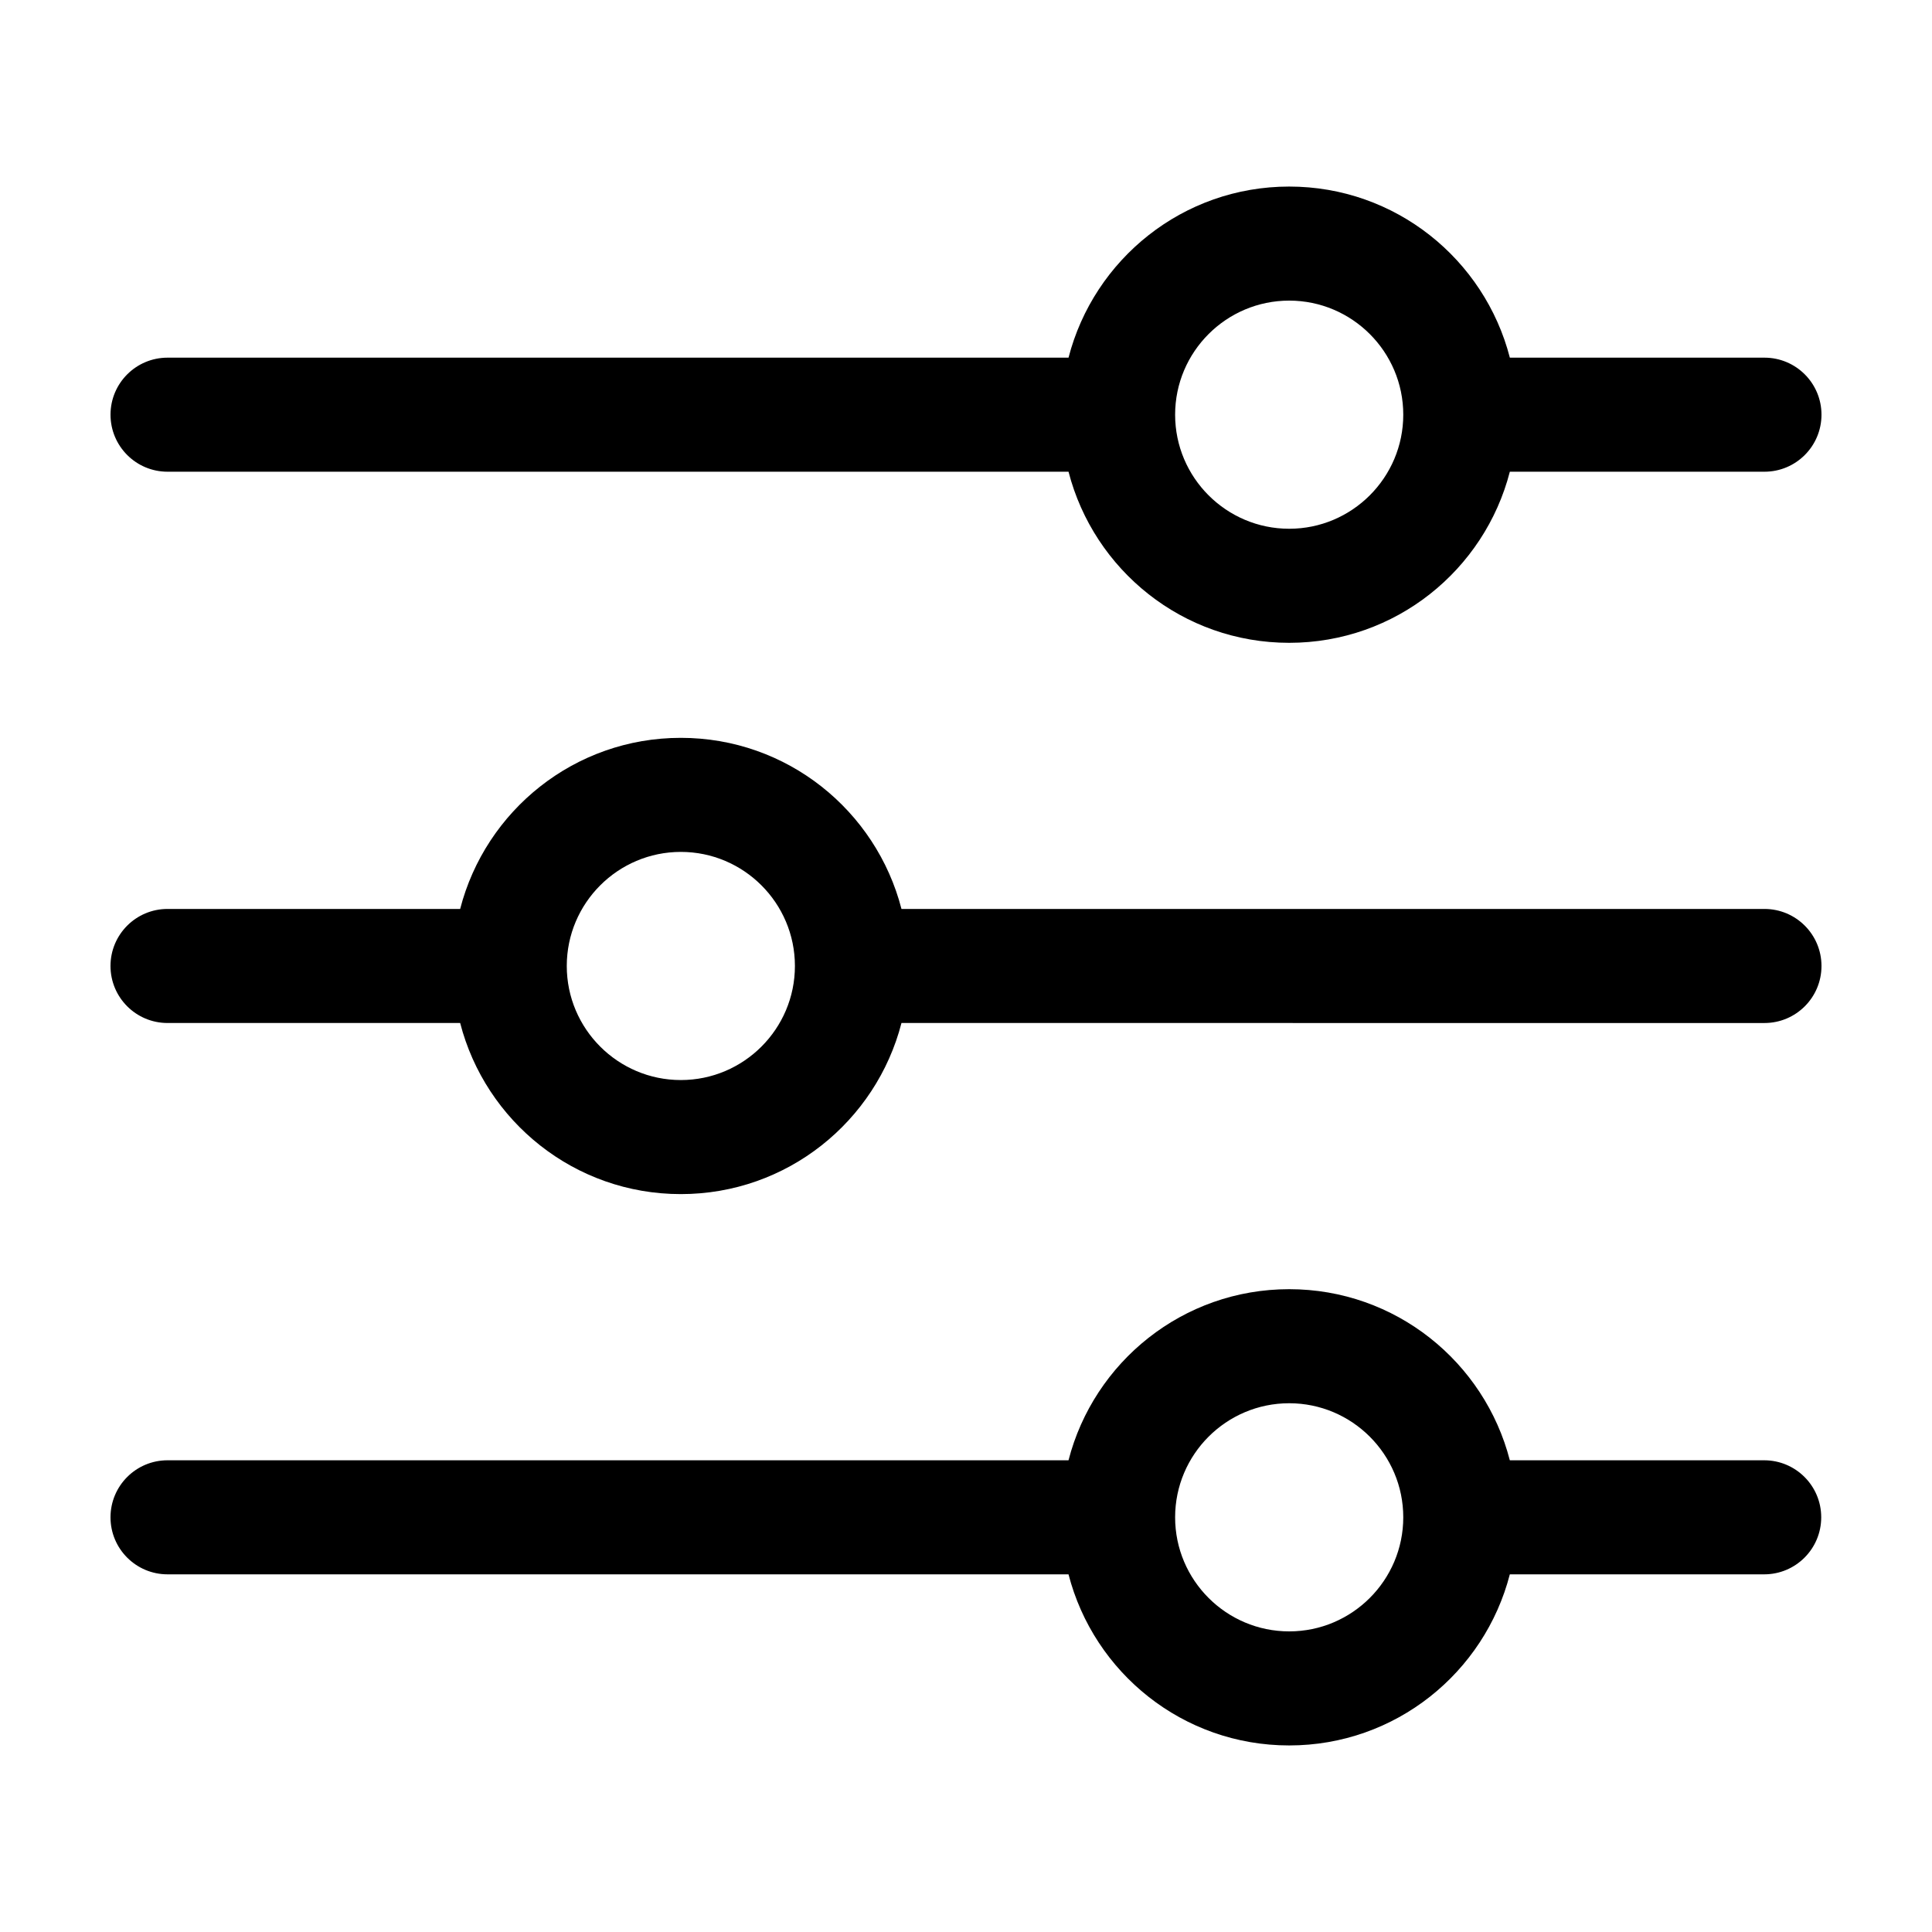
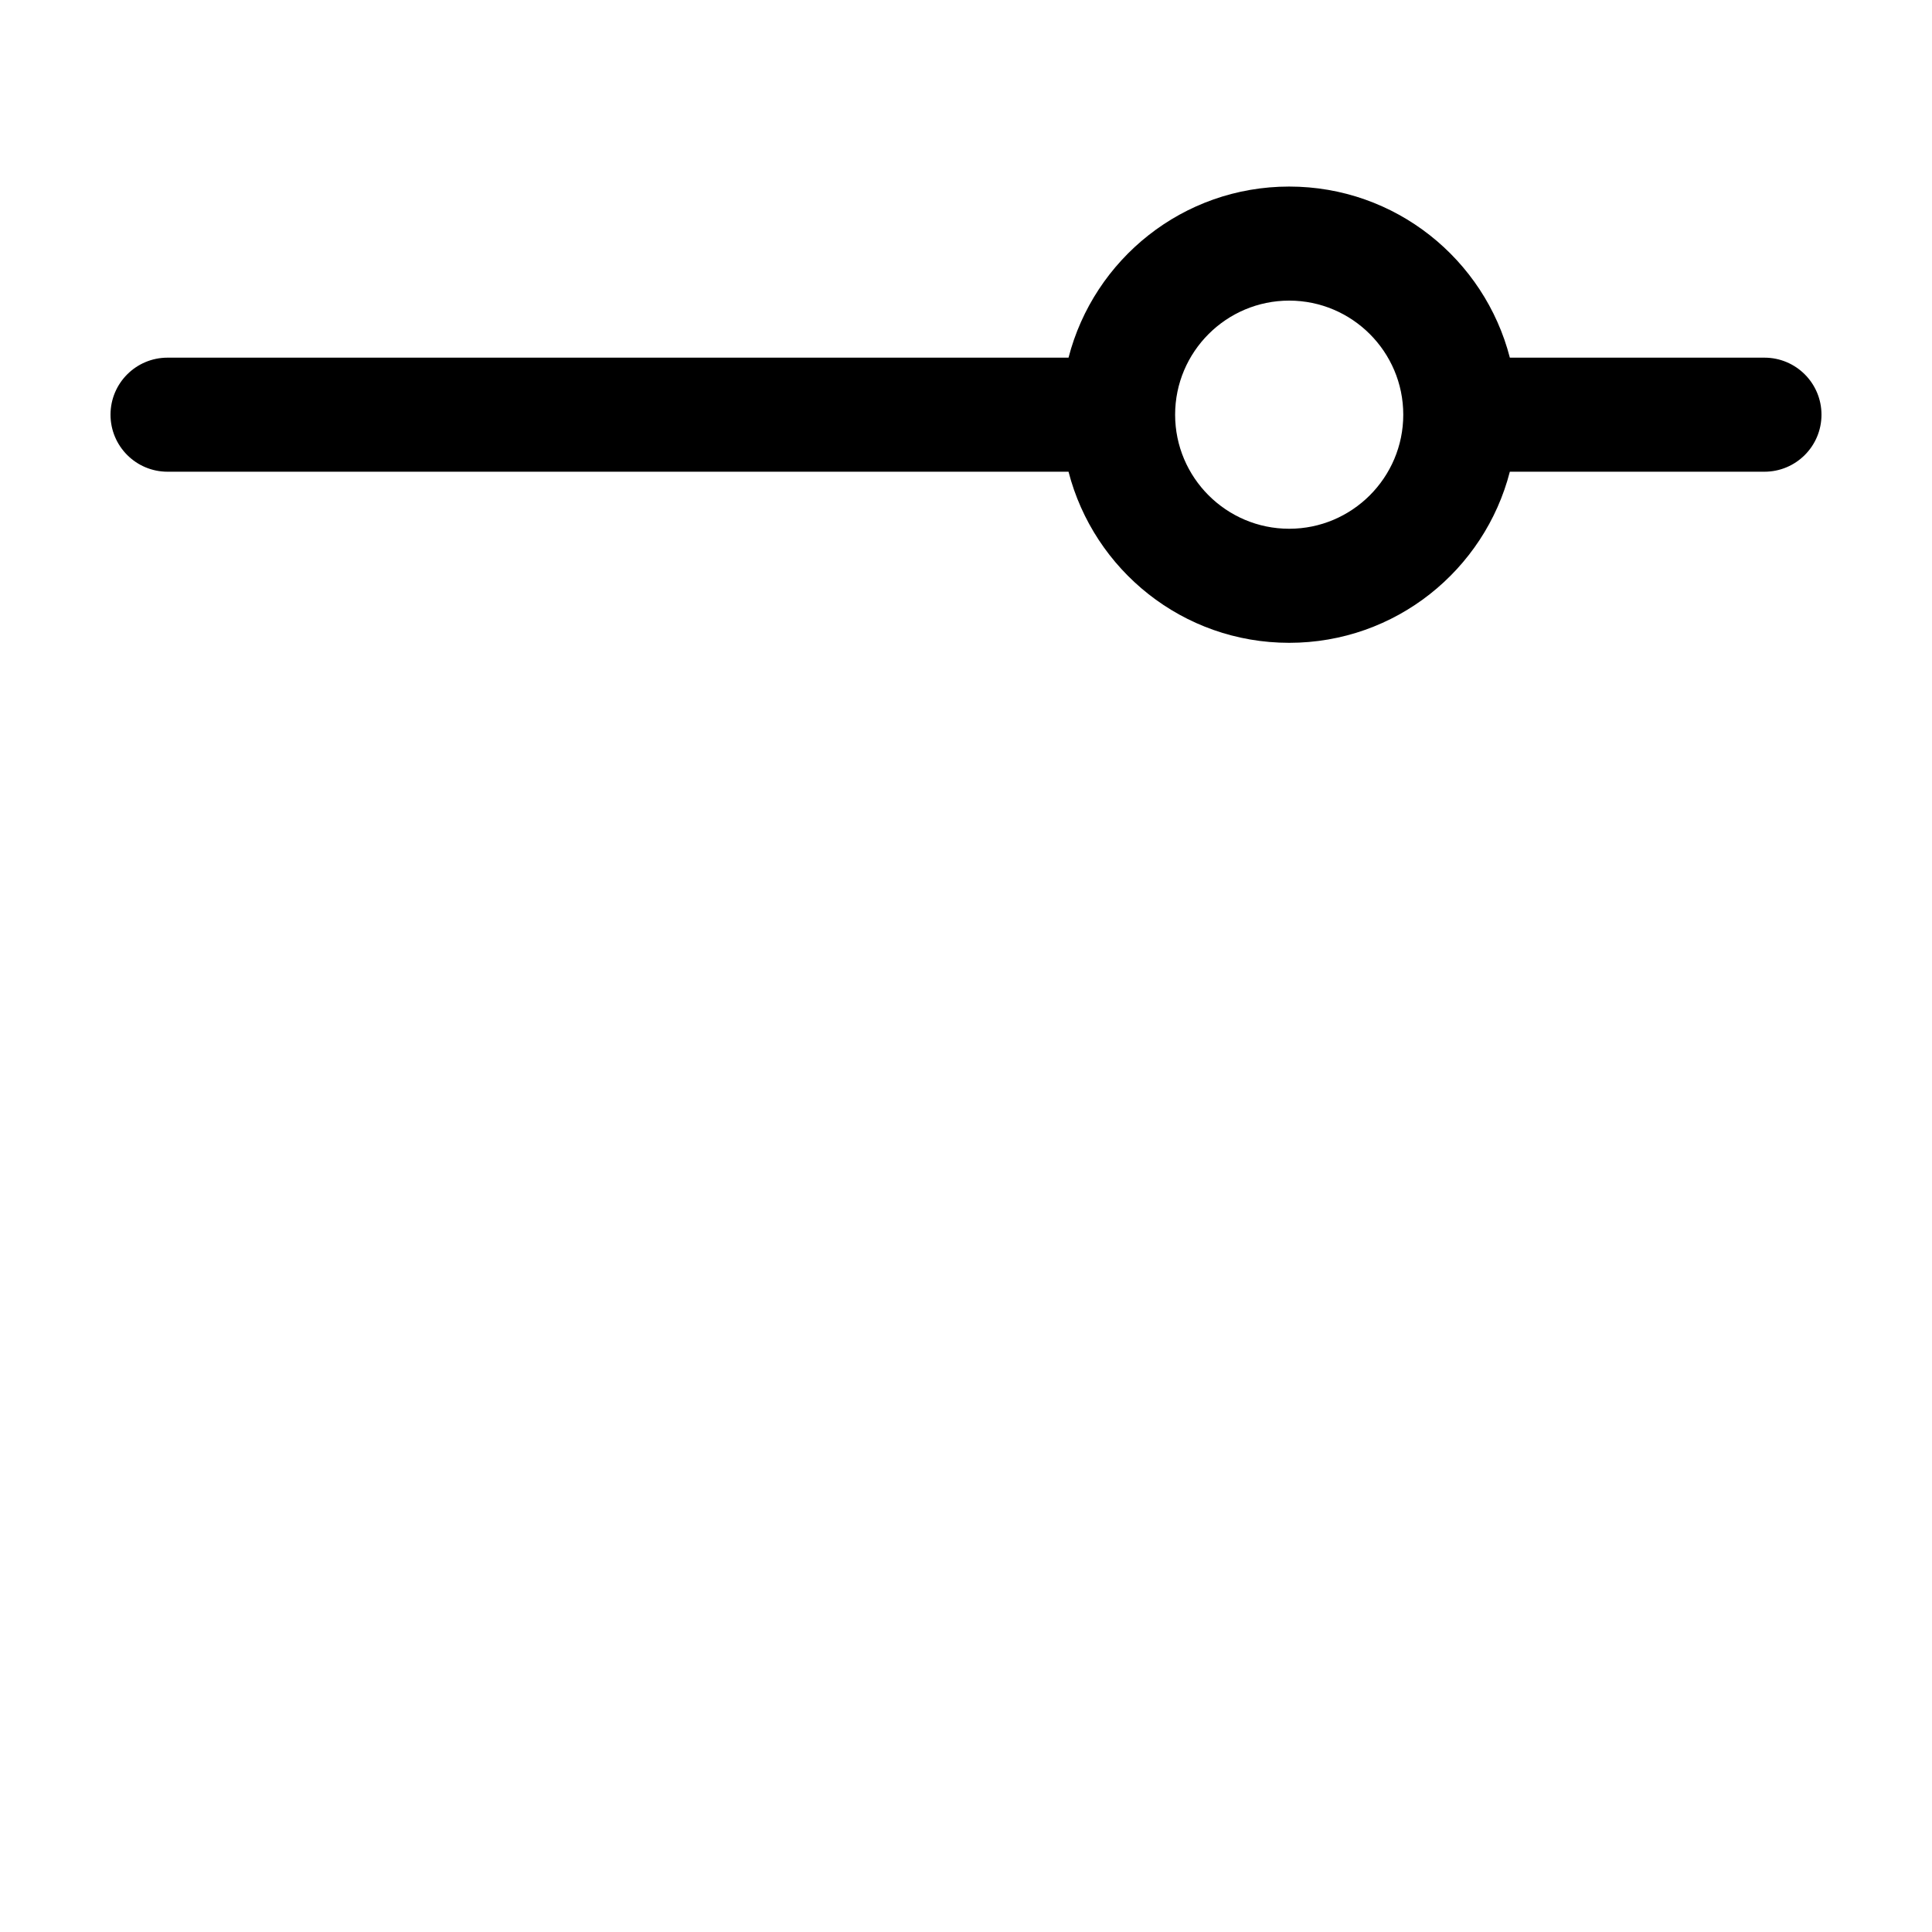
<svg xmlns="http://www.w3.org/2000/svg" fill="#000000" width="800px" height="800px" version="1.1" viewBox="144 144 512 512">
  <g>
-     <path d="m611.53 530.99h-67.41c-6.723-26.062-30.312-45.344-58.477-45.344s-51.758 19.281-58.477 45.344h-238.77c-8.348 0-15.113 6.766-15.113 15.113 0 8.348 6.766 15.113 15.113 15.113h238.77c6.723 26.062 30.312 45.344 58.477 45.344 28.164 0 51.758-19.281 58.477-45.344h67.41c8.348 0 15.113-6.766 15.113-15.113 0.004-8.348-6.769-15.113-15.117-15.113zm-125.88 45.344c-16.668 0-30.23-13.562-30.23-30.23 0-16.668 13.562-30.23 30.23-30.23s30.23 13.562 30.23 30.23c0 16.668-13.562 30.23-30.23 30.23z" />
-     <path d="m611.6 384.88h-228.7c-6.723-26.062-30.312-45.344-58.477-45.344-28.164 0-51.758 19.281-58.477 45.344h-77.551c-8.348 0-15.113 6.766-15.113 15.113s6.766 15.113 15.113 15.113h77.551c6.723 26.062 30.312 45.344 58.477 45.344 28.164 0 51.758-19.281 58.477-45.344l228.7 0.004c8.348 0 15.113-6.766 15.113-15.113 0-8.352-6.766-15.117-15.113-15.117zm-287.17 45.344c-16.668 0-30.23-13.562-30.23-30.23 0-16.668 13.562-30.23 30.23-30.23s30.23 13.562 30.23 30.23c0 16.668-13.562 30.23-30.23 30.23z" />
    <path d="m188.4 269.01h238.77c6.723 26.062 30.312 45.344 58.477 45.344 28.164 0 51.758-19.281 58.477-45.344h67.477c8.348 0 15.113-6.766 15.113-15.113 0-8.348-6.766-15.113-15.113-15.113h-67.473c-6.723-26.062-30.32-45.344-58.48-45.344-28.156 0-51.758 19.281-58.477 45.344h-238.77c-8.348 0-15.113 6.766-15.113 15.113 0 8.348 6.766 15.113 15.113 15.113zm297.25-45.344c16.668 0 30.23 13.562 30.23 30.23s-13.562 30.23-30.23 30.23-30.23-13.562-30.23-30.23c0.004-16.668 13.566-30.23 30.23-30.23z" />
  </g>
</svg>